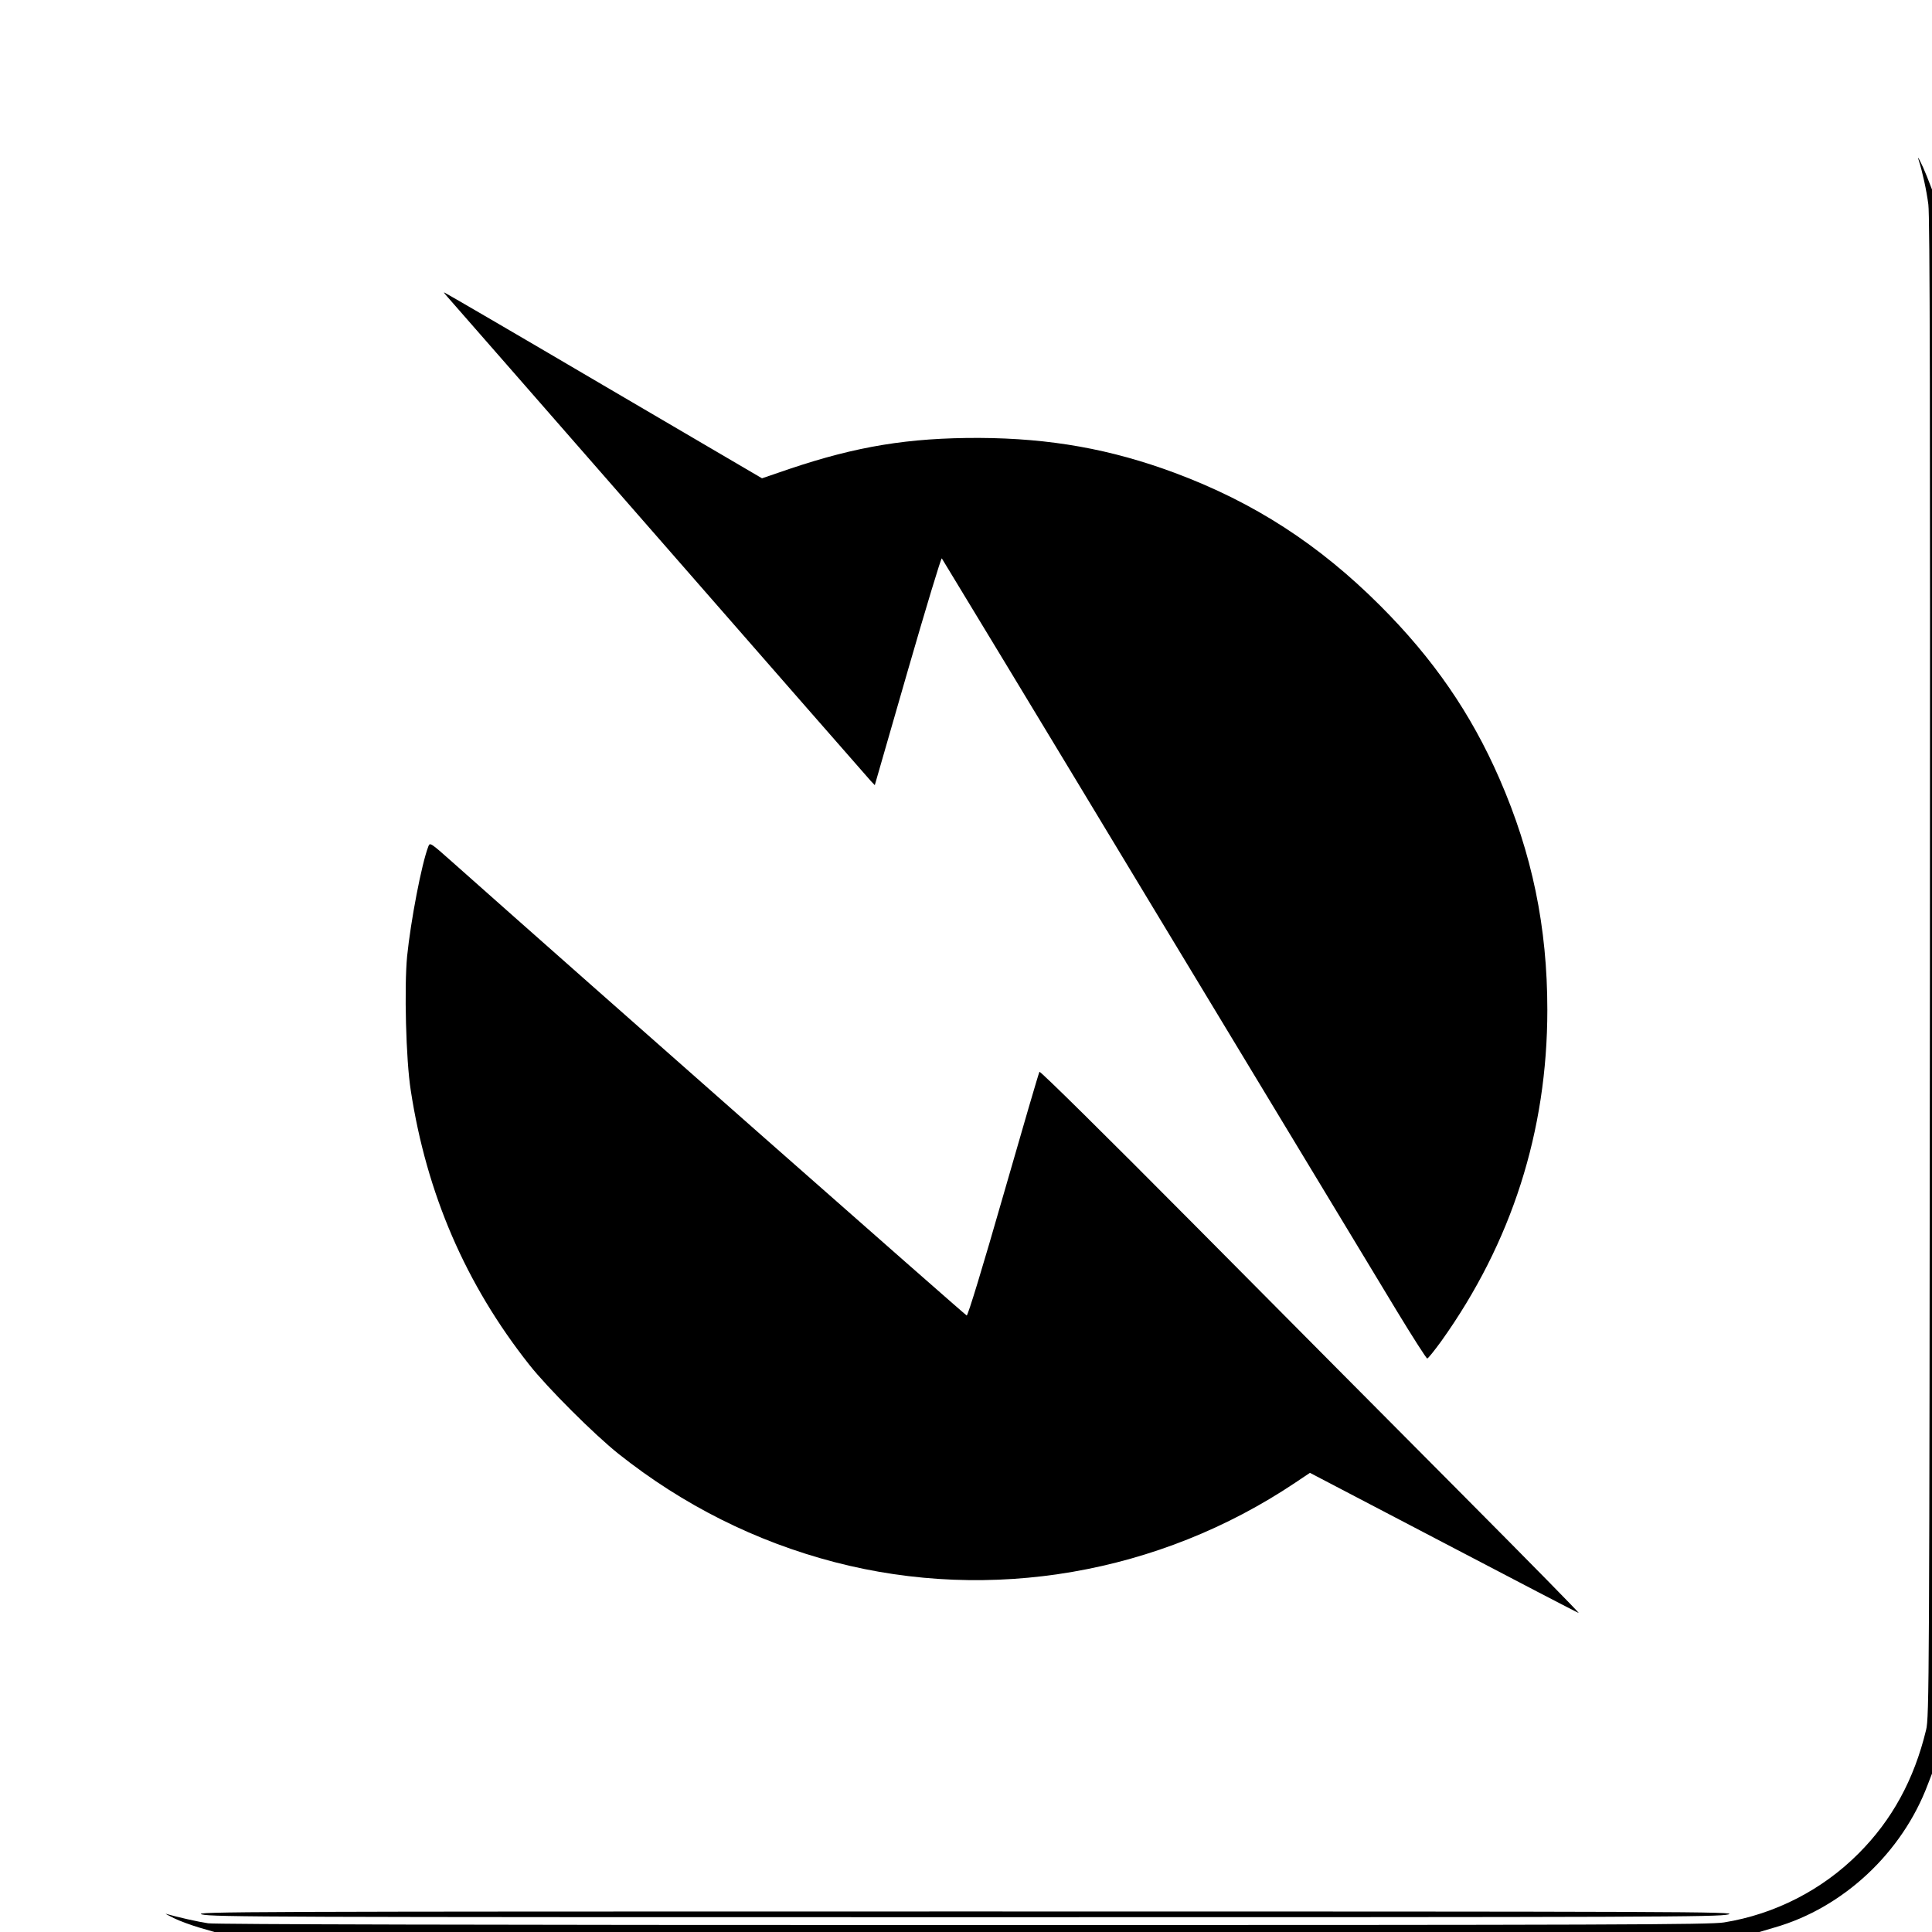
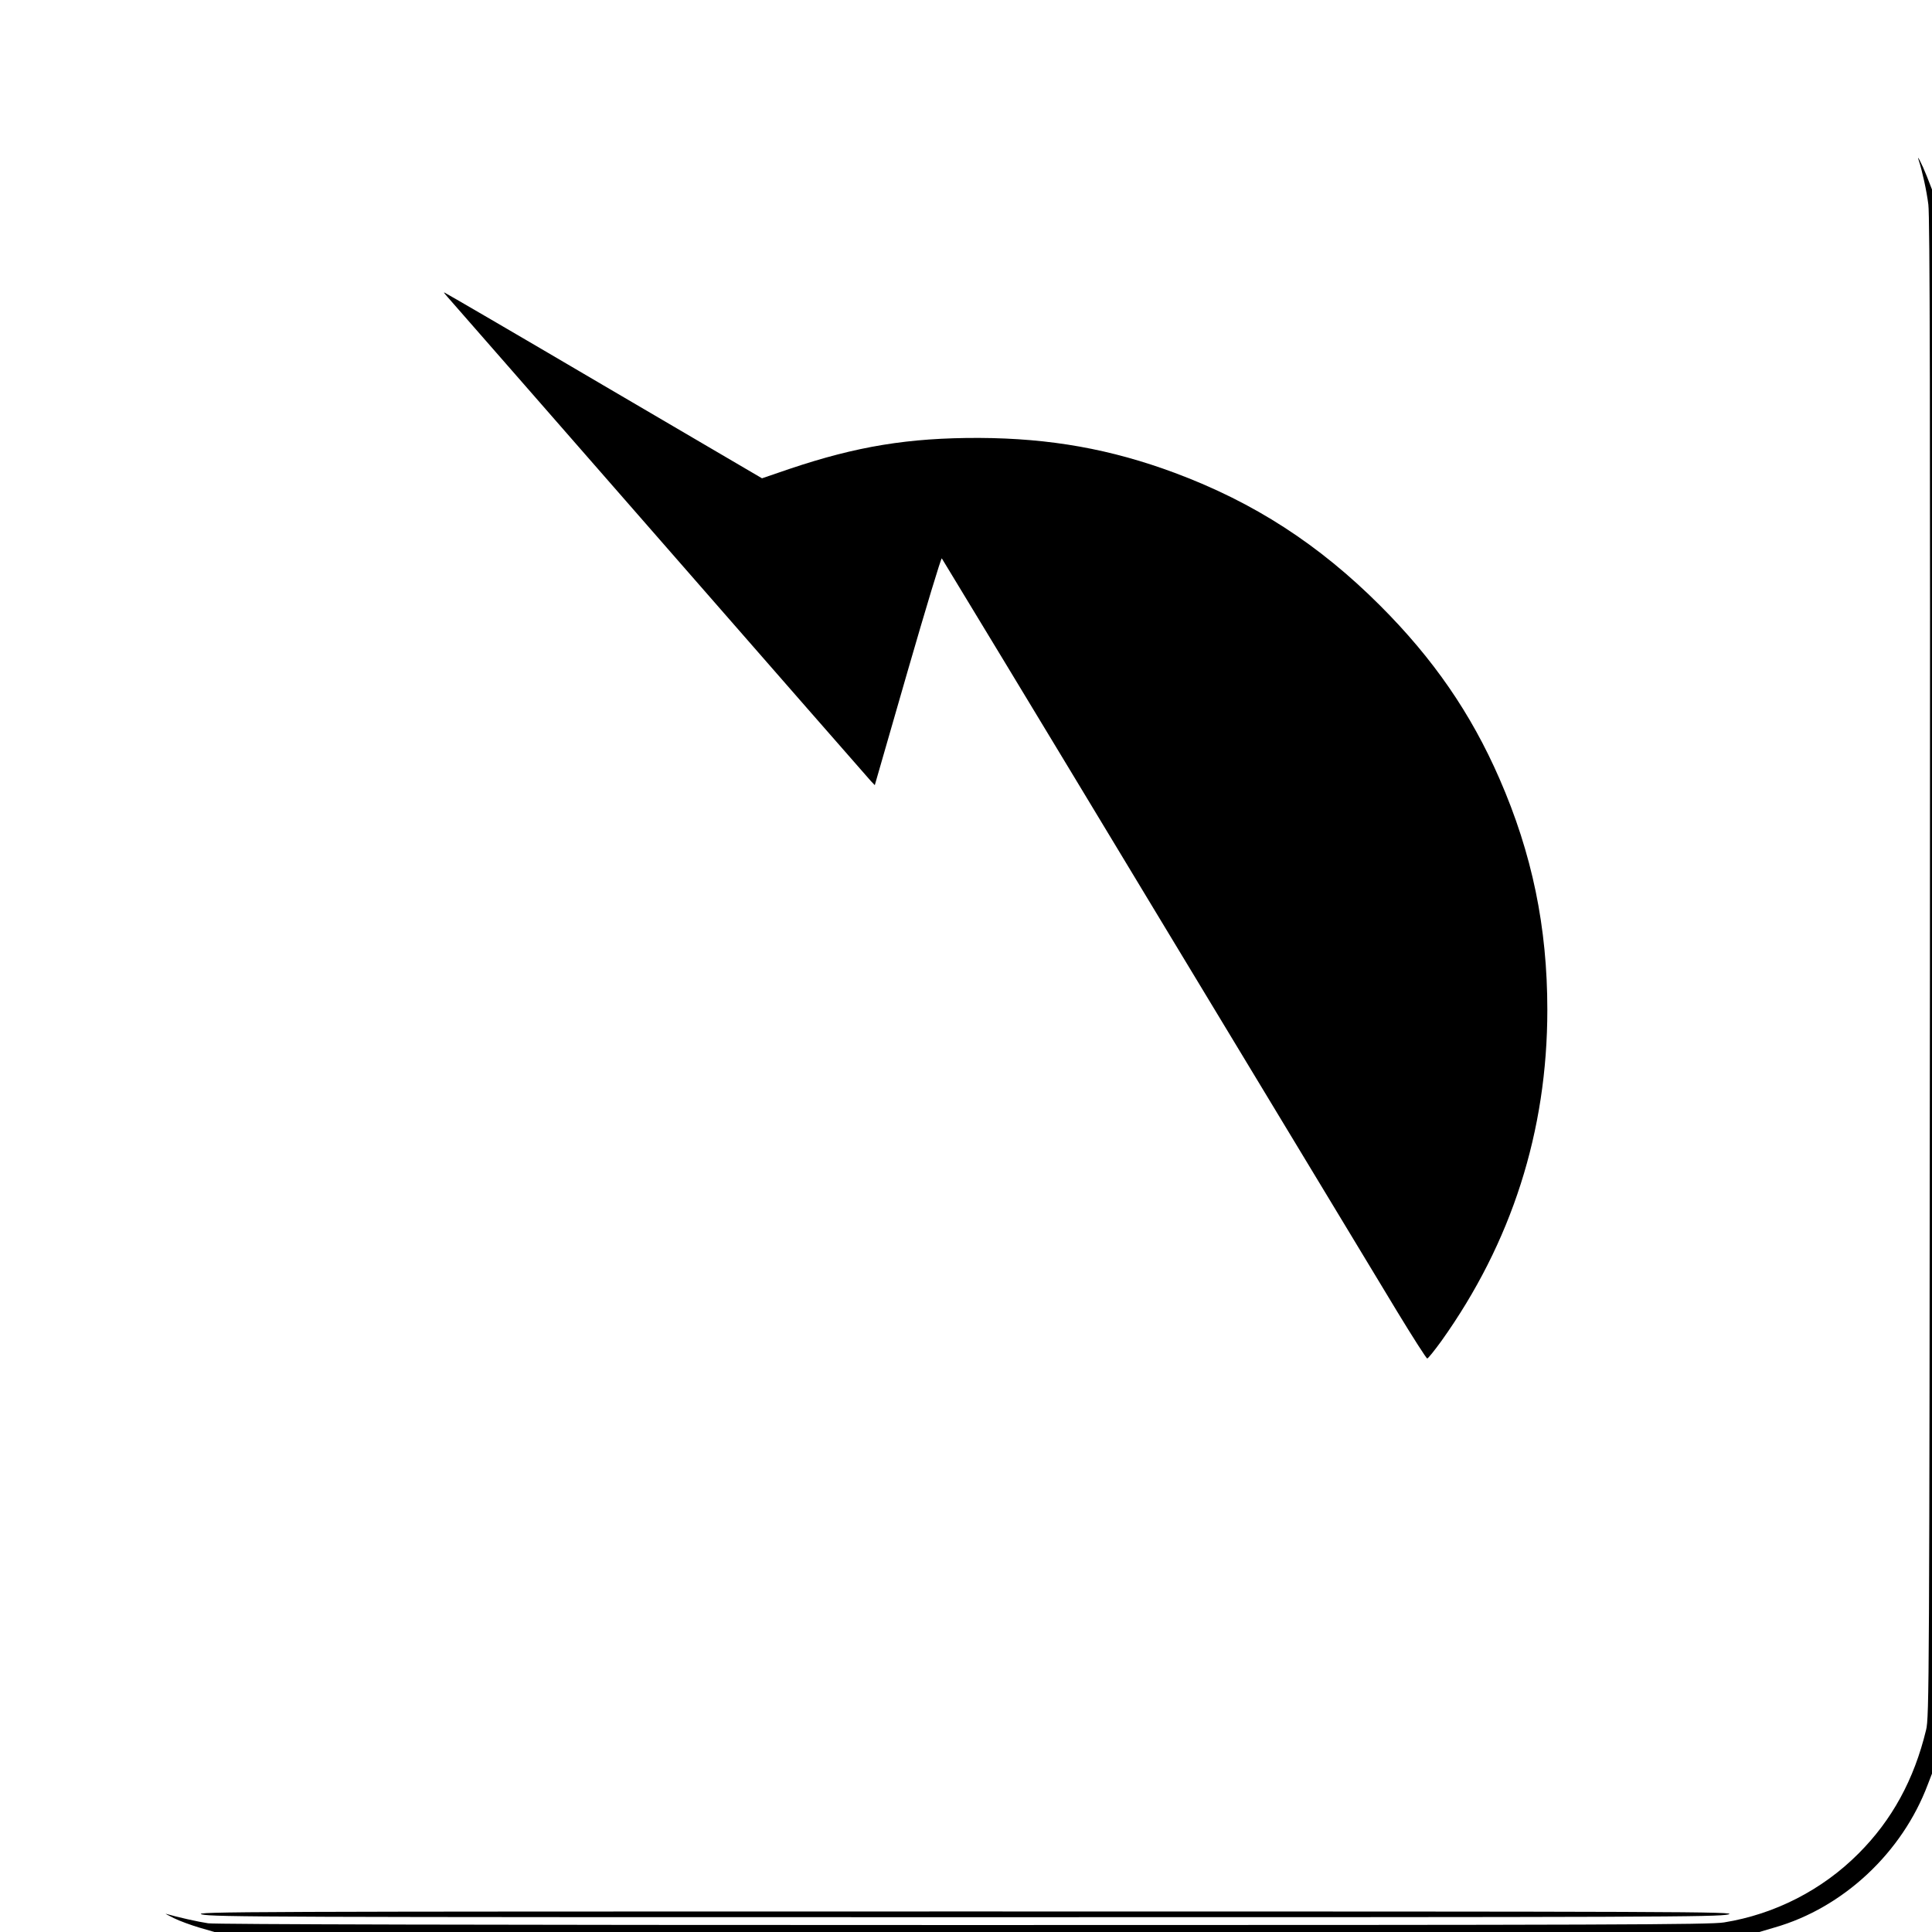
<svg xmlns="http://www.w3.org/2000/svg" version="1.0" width="1110pt" height="1110pt" viewBox="0 0 1110 1110" preserveAspectRatio="xMidYMid meet">
  <g transform="translate(0,1110) scale(0.1,-0.1)" fill="#000000" stroke="none">
    <path d="M11025 10175 c19 -58 44 -170 54 -250 9 -68 11 -1146 9 -4390 -3 -4104 -4 -4303 -22 -4374 -69 -286 -196 -518 -388 -710 -208 -209 -481 -349 -773 -396 -78 -13 -649 -15 -4365 -15 -2808 0 -4299 4 -4344 10 -60 9 -175 35 -241 54 -11 4 8 -7 43 -24 34 -17 101 -41 148 -55 l86 -25 4438 0 4438 0 88 26 c394 113 733 430 880 822 l24 62 0 4551 0 4550 -30 77 c-28 71 -63 138 -45 87z" />
    <path d="M2572 9393 c14 -16 562 -642 1218 -1393 656 -751 1202 -1375 1214 -1388 l22 -23 189 656 c104 360 192 651 196 647 3 -4 557 -918 1229 -2032 673 -1114 1297 -2146 1387 -2295 90 -148 168 -270 173 -270 5 0 41 45 81 100 404 566 609 1206 609 1903 0 475 -87 897 -275 1328 -164 376 -380 689 -685 994 -351 351 -724 593 -1180 763 -368 137 -716 199 -1125 201 -405 1 -703 -48 -1089 -178 l-158 -54 -911 534 c-500 294 -912 534 -915 534 -3 0 6 -12 20 -27z" />
-     <path d="M2461 6237 c-39 -101 -101 -426 -122 -631 -17 -178 -7 -594 21 -771 91 -593 315 -1113 681 -1576 105 -133 372 -400 514 -513 369 -293 787 -503 1240 -621 898 -234 1865 -67 2646 456 l85 57 765 -400 c420 -220 771 -403 779 -405 8 -3 -285 295 -651 663 -366 368 -1065 1071 -1553 1563 -518 522 -891 890 -894 883 -4 -6 -97 -324 -207 -707 -119 -415 -204 -694 -211 -693 -8 2 -2138 1879 -2956 2606 -125 111 -128 113 -137 89z" />
    <path d="M1160 101 c60 -15 404 -16 4385 -16 3981 0 4325 1 4385 16 61 16 -230 17 -4385 17 -4155 0 -4446 -1 -4385 -17z" />
  </g>
</svg>